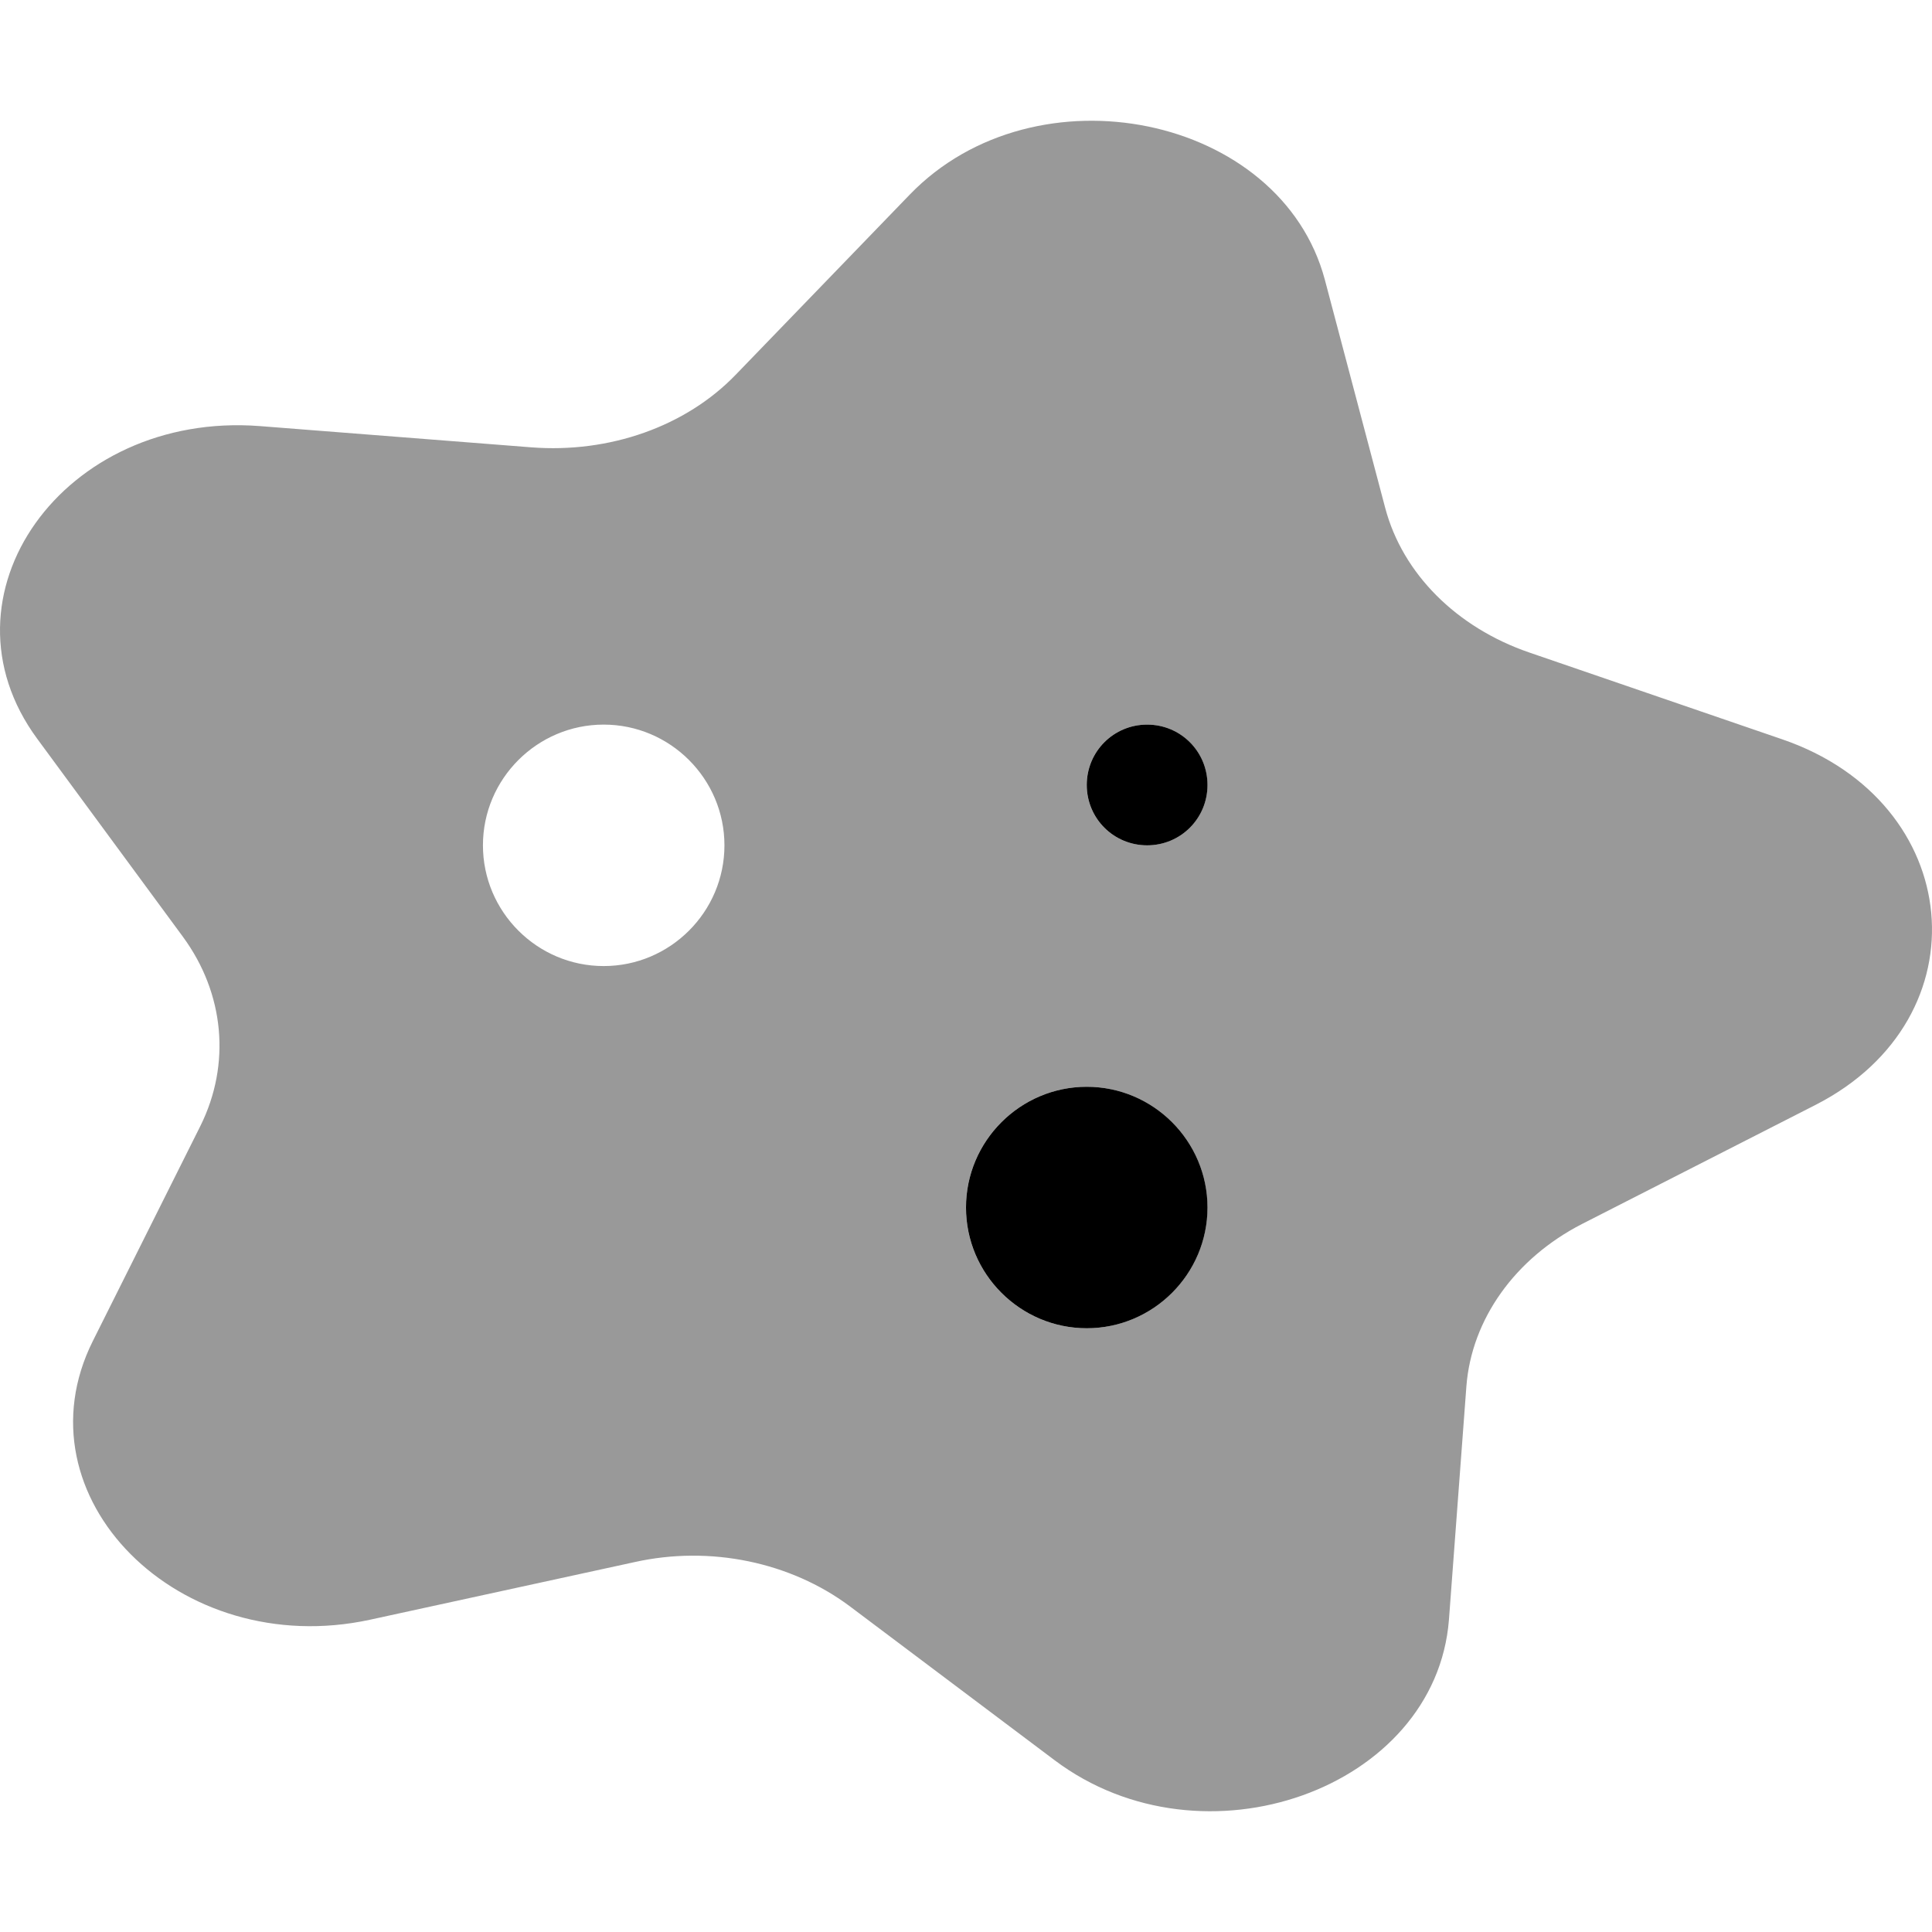
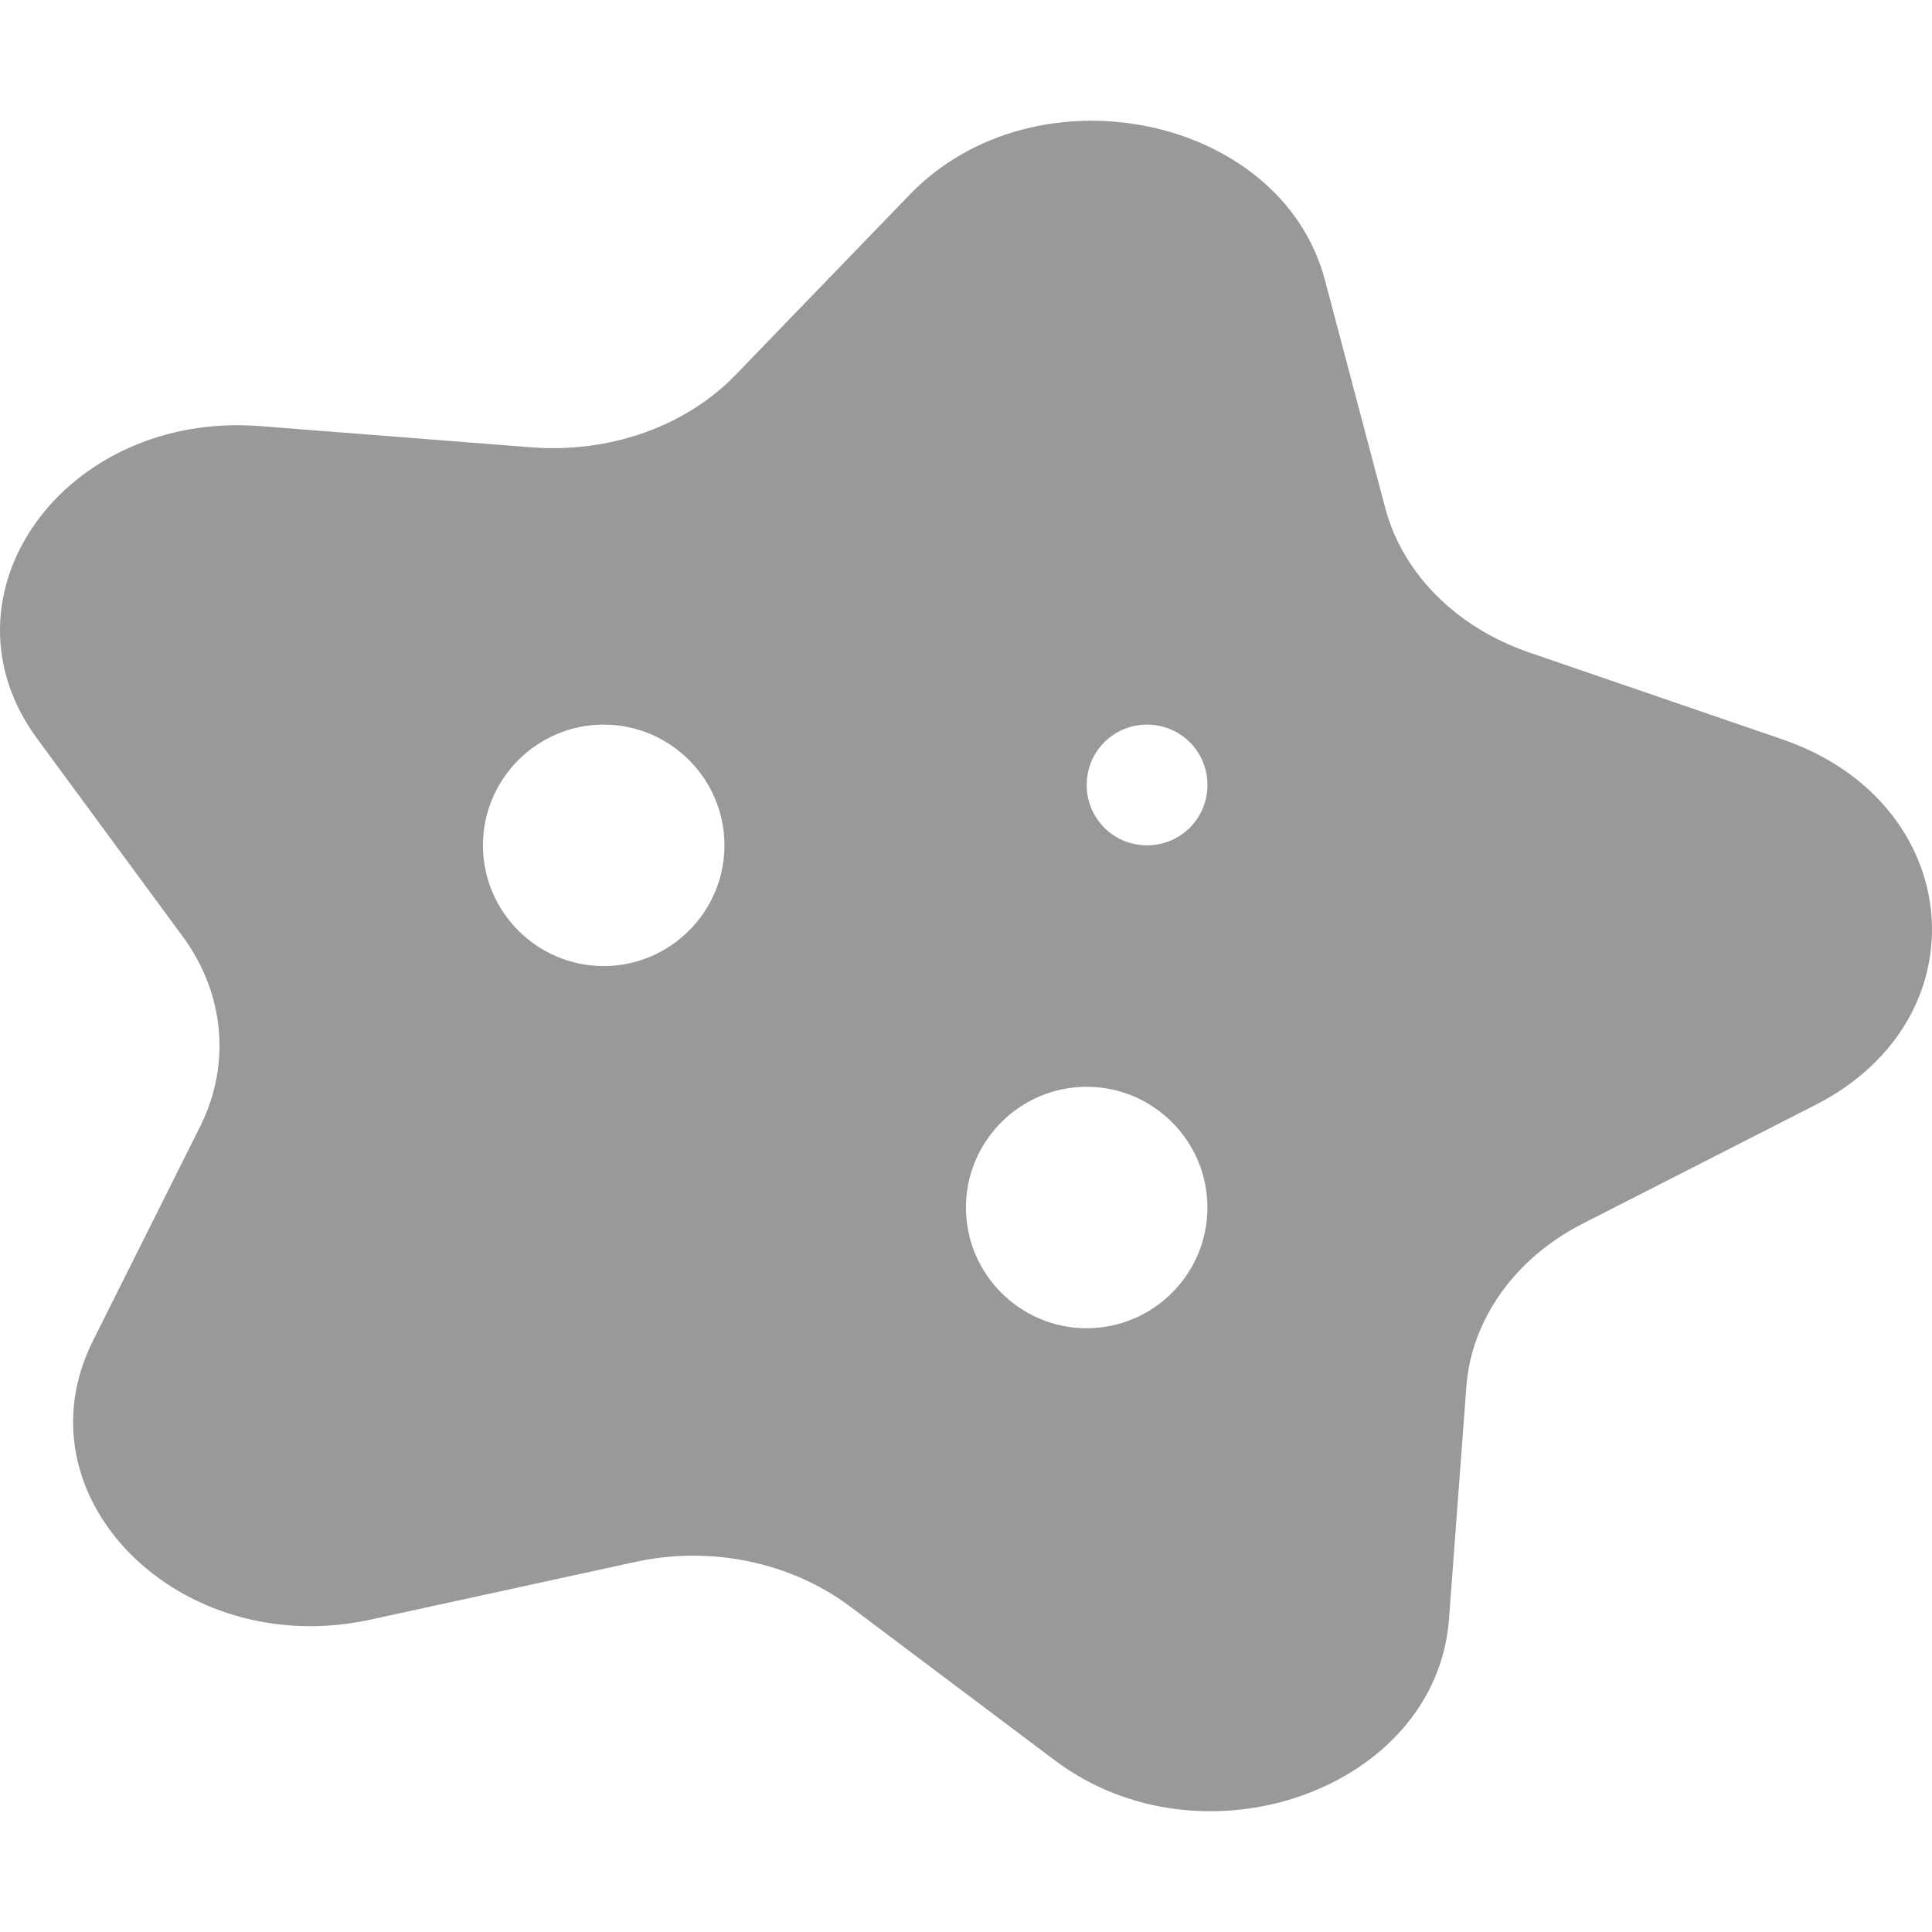
<svg xmlns="http://www.w3.org/2000/svg" viewBox="0 0 512 512">
  <defs>
    <style>.fa-secondary{opacity:.4}</style>
  </defs>
  <path d="M472.235 195.902L405.235 172.907C385.985 166.283 371.735 152.036 367.11 134.664L351.11 74.175C339.485 30.434 274.485 17.061 241.11 51.555L194.985 99.296C181.735 113.043 161.485 120.167 140.735 118.542L68.86 112.918C16.86 108.919 -18.015 157.909 9.86 195.777L48.485 248.267C59.485 263.264 61.235 282.011 53.11 298.383L24.61 355.372C3.985 396.614 47.485 440.231 98.11 429.233L168.11 413.986C188.235 409.487 209.485 413.986 225.11 425.609L279.485 466.476C318.86 496.095 380.485 474.099 383.985 429.233L388.61 367.37C389.985 349.623 401.485 333.501 419.235 324.378L481.235 292.759C526.11 269.763 520.86 212.524 472.235 195.902ZM159.985 256.016C142.36 256.016 127.985 241.643 127.985 224.022S142.36 192.028 159.985 192.028S191.985 206.4 191.985 224.022S177.61 256.016 159.985 256.016ZM287.985 351.998C270.36 351.998 255.985 337.625 255.985 320.004S270.36 288.01 287.985 288.01S319.985 302.382 319.985 320.004S305.61 351.998 287.985 351.998ZM303.985 224.022C295.11 224.022 287.985 216.898 287.985 208.025C287.985 199.152 295.11 192.028 303.985 192.028S319.985 199.152 319.985 208.025C319.985 216.898 312.86 224.022 303.985 224.022Z" class="fa-secondary" />
-   <path d="M288 288.01C270.375 288.01 256 302.382 256 320.004S270.375 351.998 288 351.998S320 337.625 320 320.004S305.625 288.01 288 288.01ZM304 224.022C312.875 224.022 320 216.898 320 208.025C320 199.152 312.875 192.028 304 192.028S288 199.152 288 208.025C288 216.898 295.125 224.022 304 224.022Z" class="fa-primary" />
</svg>